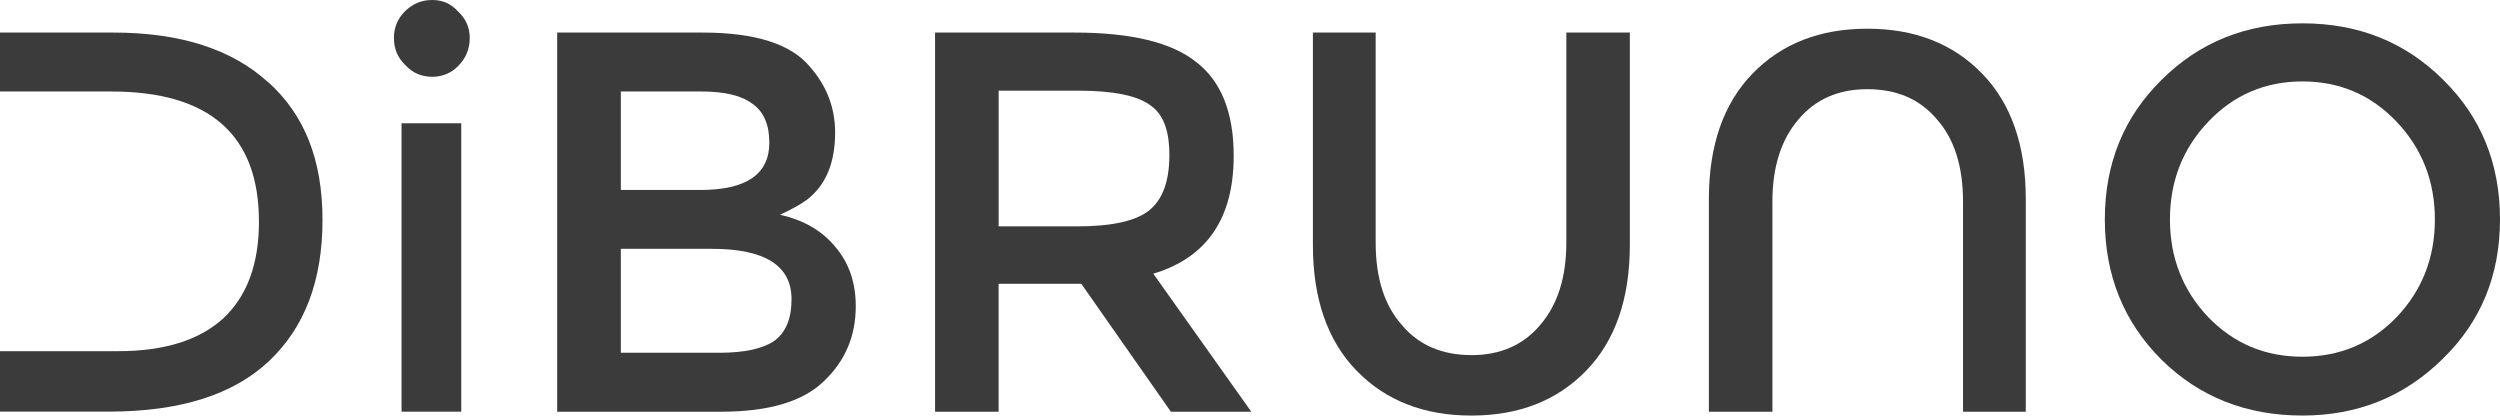
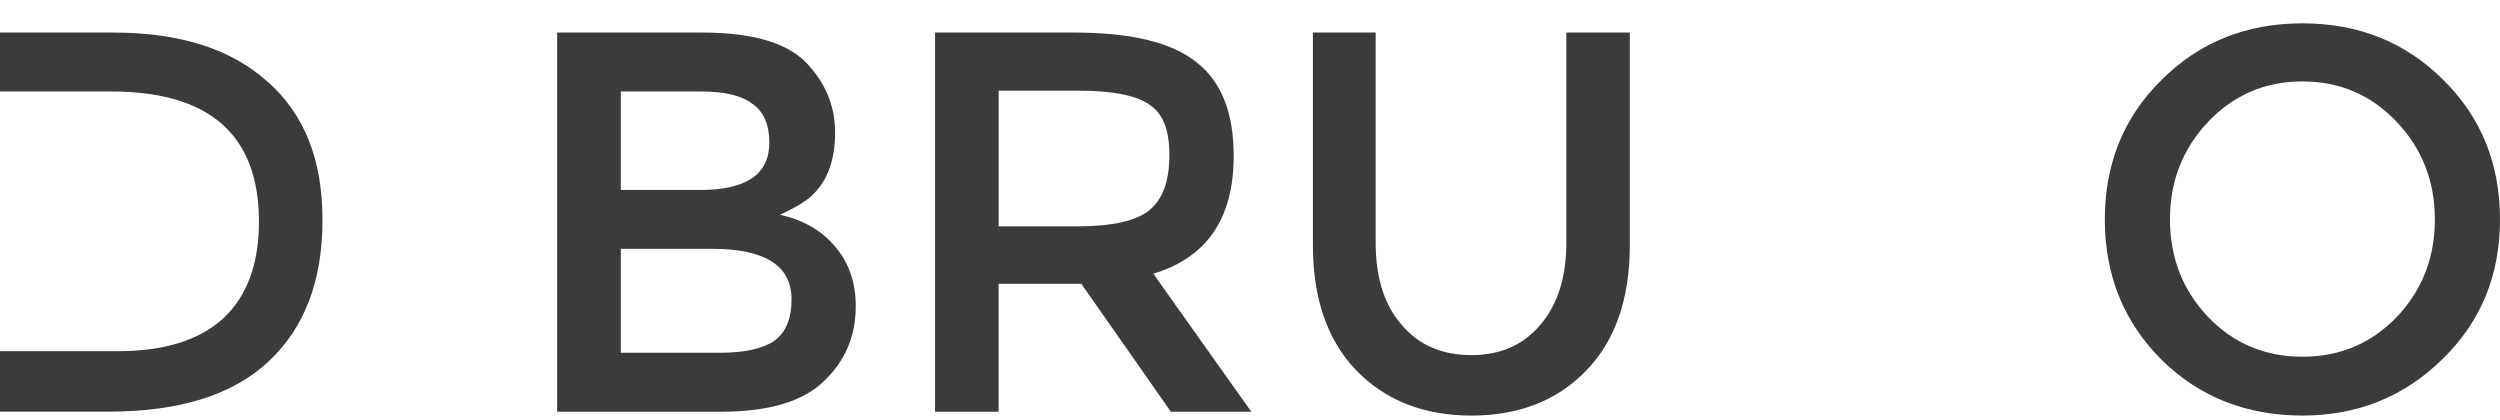
<svg xmlns="http://www.w3.org/2000/svg" width="119" height="20" viewBox="0 0 119 20" fill="#3B3B3B">
  <g clip-path="url(#clip0_2034_3532)">
    <path d="M109.595 3.876C107.822 3.876 106.328 4.516 105.113 5.794C103.897 7.073 103.29 8.625 103.29 10.446C103.29 12.266 103.898 13.816 105.113 15.097C106.328 16.353 107.822 16.98 109.595 16.98C111.369 16.98 112.862 16.353 114.078 15.097C115.294 13.819 115.9 12.266 115.9 10.446C115.9 8.625 115.292 7.076 114.078 5.794C112.862 4.516 111.369 3.876 109.595 3.876ZM109.595 19.78C106.922 19.78 104.687 18.894 102.889 17.124C101.091 15.328 100.19 13.102 100.19 10.446C100.19 7.789 101.091 5.574 102.889 3.804C104.687 2.008 106.922 1.111 109.595 1.111C112.269 1.111 114.503 2.009 116.301 3.804C118.099 5.574 119 7.789 119 10.446C119 13.102 118.089 15.318 116.266 17.088C114.443 18.884 112.219 19.78 109.595 19.78Z" fill="#3B3B3B" />
    <path d="M70.036 16.904C71.42 16.904 72.513 16.422 73.317 15.464C74.143 14.504 74.557 13.201 74.557 11.552V1.55H77.58V11.663C77.58 14.221 76.887 16.216 75.503 17.642C74.12 19.069 72.296 19.781 70.037 19.781C67.778 19.781 65.955 19.067 64.571 17.642C63.187 16.215 62.494 14.221 62.494 11.663V1.55H65.482V11.55C65.482 13.222 65.894 14.525 66.722 15.462C67.524 16.421 68.631 16.902 70.038 16.902H70.033L70.036 16.904Z" fill="#3B3B3B" />
-     <path d="M88.888 4.245C87.504 4.245 86.411 4.726 85.607 5.685C84.781 6.645 84.367 7.948 84.367 9.597V19.597H81.342V9.484C81.342 6.926 82.035 4.934 83.419 3.505C84.803 2.078 86.626 1.366 88.885 1.366C91.144 1.366 92.968 2.08 94.351 3.505C95.735 4.932 96.428 6.926 96.428 9.484V19.597H93.44V9.597C93.44 7.925 93.029 6.622 92.2 5.685C91.399 4.726 90.291 4.245 88.883 4.245H88.889H88.888Z" fill="#3B3B3B" />
    <path d="M54.897 13.028L59.562 19.598H55.734L51.47 13.509H47.534V19.598H44.509V1.55H51.142C53.838 1.55 55.771 2.017 56.937 2.951C58.127 3.863 58.724 5.351 58.724 7.418C58.724 10.393 57.448 12.264 54.896 13.028H54.897ZM51.252 10.776C52.929 10.776 54.083 10.52 54.715 10.002C55.347 9.485 55.662 8.613 55.662 7.382C55.662 6.151 55.347 5.401 54.715 4.982C54.083 4.539 52.953 4.316 51.326 4.316H47.536V10.773H51.255L51.252 10.776Z" fill="#3B3B3B" />
    <path d="M26.521 19.596V1.55H33.445C35.948 1.55 37.649 2.092 38.55 3.174C39.352 4.087 39.752 5.129 39.752 6.312C39.752 7.739 39.314 8.799 38.439 9.486C38.146 9.707 37.71 9.953 37.127 10.224C38.245 10.471 39.118 10.974 39.75 11.738C40.408 12.502 40.734 13.446 40.734 14.579C40.734 16.006 40.223 17.199 39.203 18.158C38.207 19.118 36.58 19.598 34.321 19.598H26.521V19.595V19.596ZM29.549 9.042H33.339C35.526 9.042 36.62 8.293 36.62 6.791C36.62 5.929 36.352 5.315 35.818 4.944C35.307 4.549 34.496 4.355 33.377 4.355H29.552V9.042H29.549ZM29.549 16.791H34.25C35.416 16.791 36.28 16.607 36.837 16.238C37.395 15.843 37.677 15.181 37.677 14.244C37.677 12.644 36.415 11.844 33.888 11.844H29.552V16.788L29.549 16.791Z" fill="#3B3B3B" />
-     <path d="M21.956 19.596H19.113V5.868H21.956V19.597V19.596ZM18.75 1.809C18.75 1.317 18.921 0.899 19.261 0.553C19.625 0.184 20.062 0 20.573 0C21.085 0 21.472 0.184 21.813 0.553C22.178 0.898 22.36 1.317 22.36 1.809C22.36 2.326 22.178 2.769 21.813 3.138C21.473 3.482 21.059 3.655 20.573 3.655C20.062 3.655 19.637 3.471 19.298 3.102C18.934 2.757 18.751 2.328 18.751 1.81L18.75 1.809Z" fill="#3B3B3B" />
    <path d="M12.762 3.914C11.035 2.34 8.582 1.55 5.398 1.55H0V4.355H5.291C9.982 4.355 12.326 6.422 12.326 10.556C12.326 12.572 11.754 14.11 10.614 15.167C9.473 16.199 7.808 16.716 5.62 16.716H0V19.593H5.182C8.559 19.593 11.098 18.793 12.799 17.193C14.5 15.593 15.351 13.356 15.351 10.476C15.351 7.596 14.49 5.456 12.763 3.906V3.912L12.762 3.914Z" fill="#3B3B3B" />
  </g>
  <defs>
    <clipPath id="clip0_2034_3532">
      <rect width="119" height="20" fill="white" />
    </clipPath>
  </defs>
</svg>